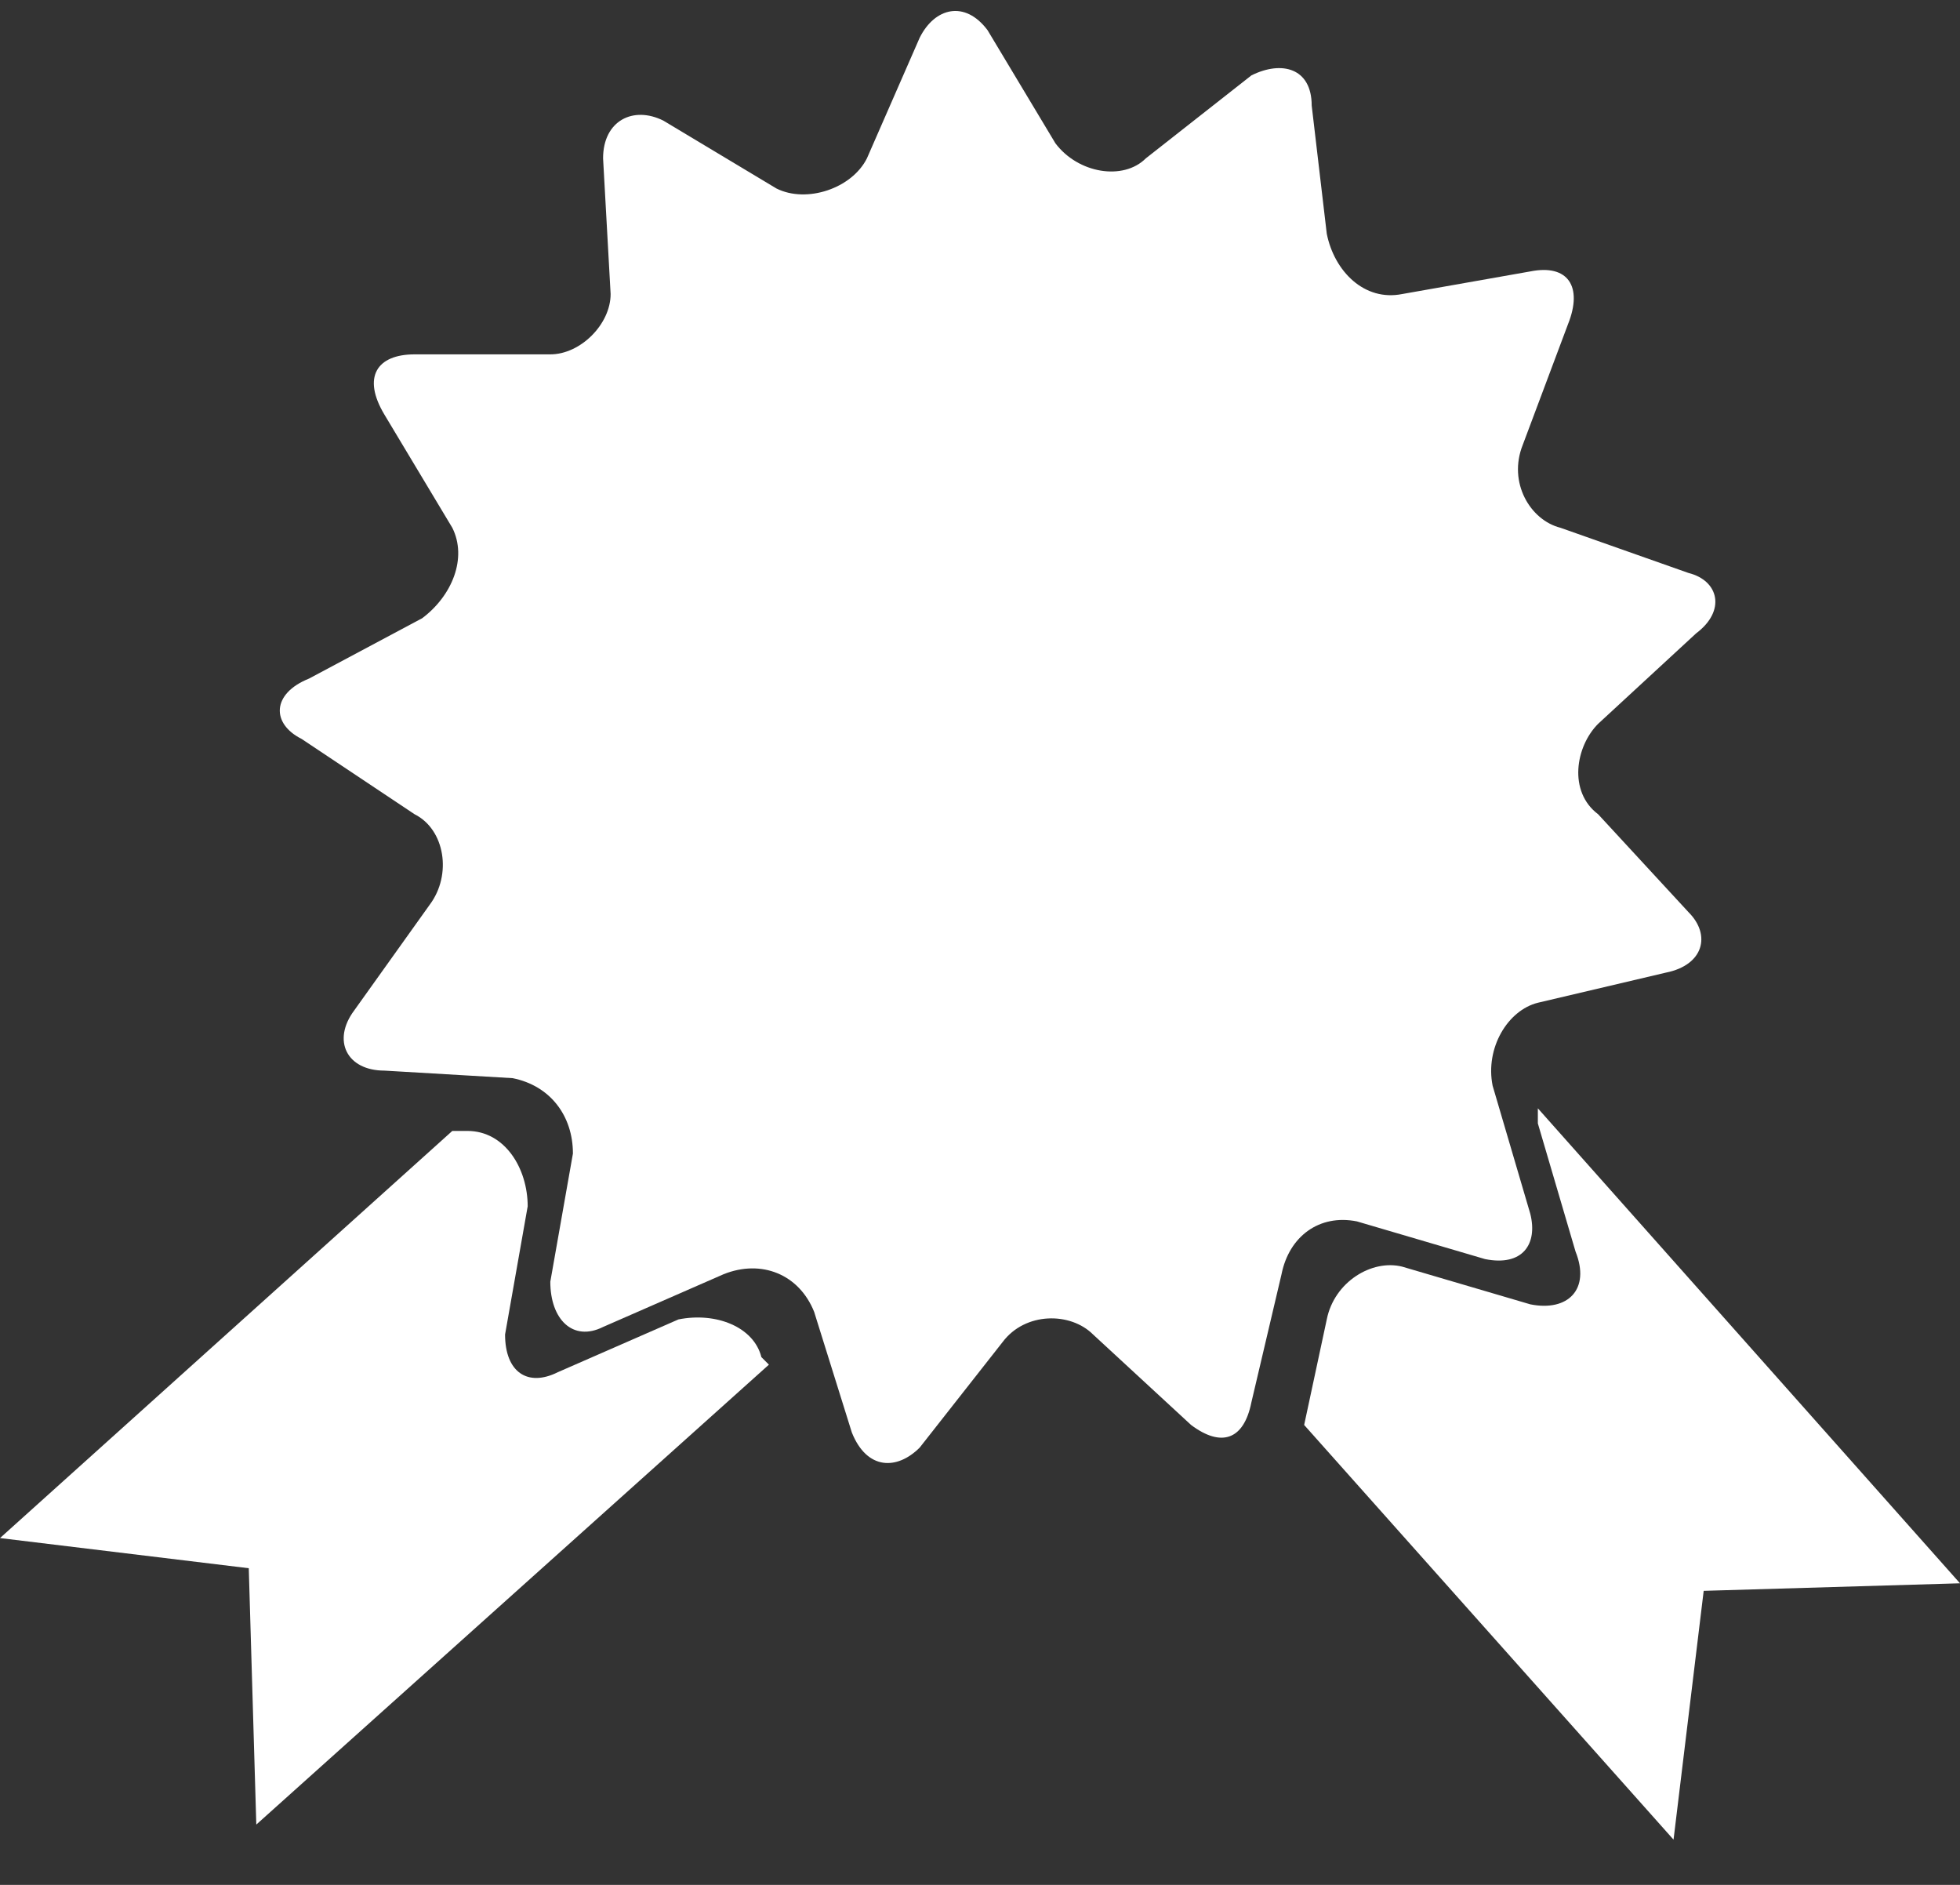
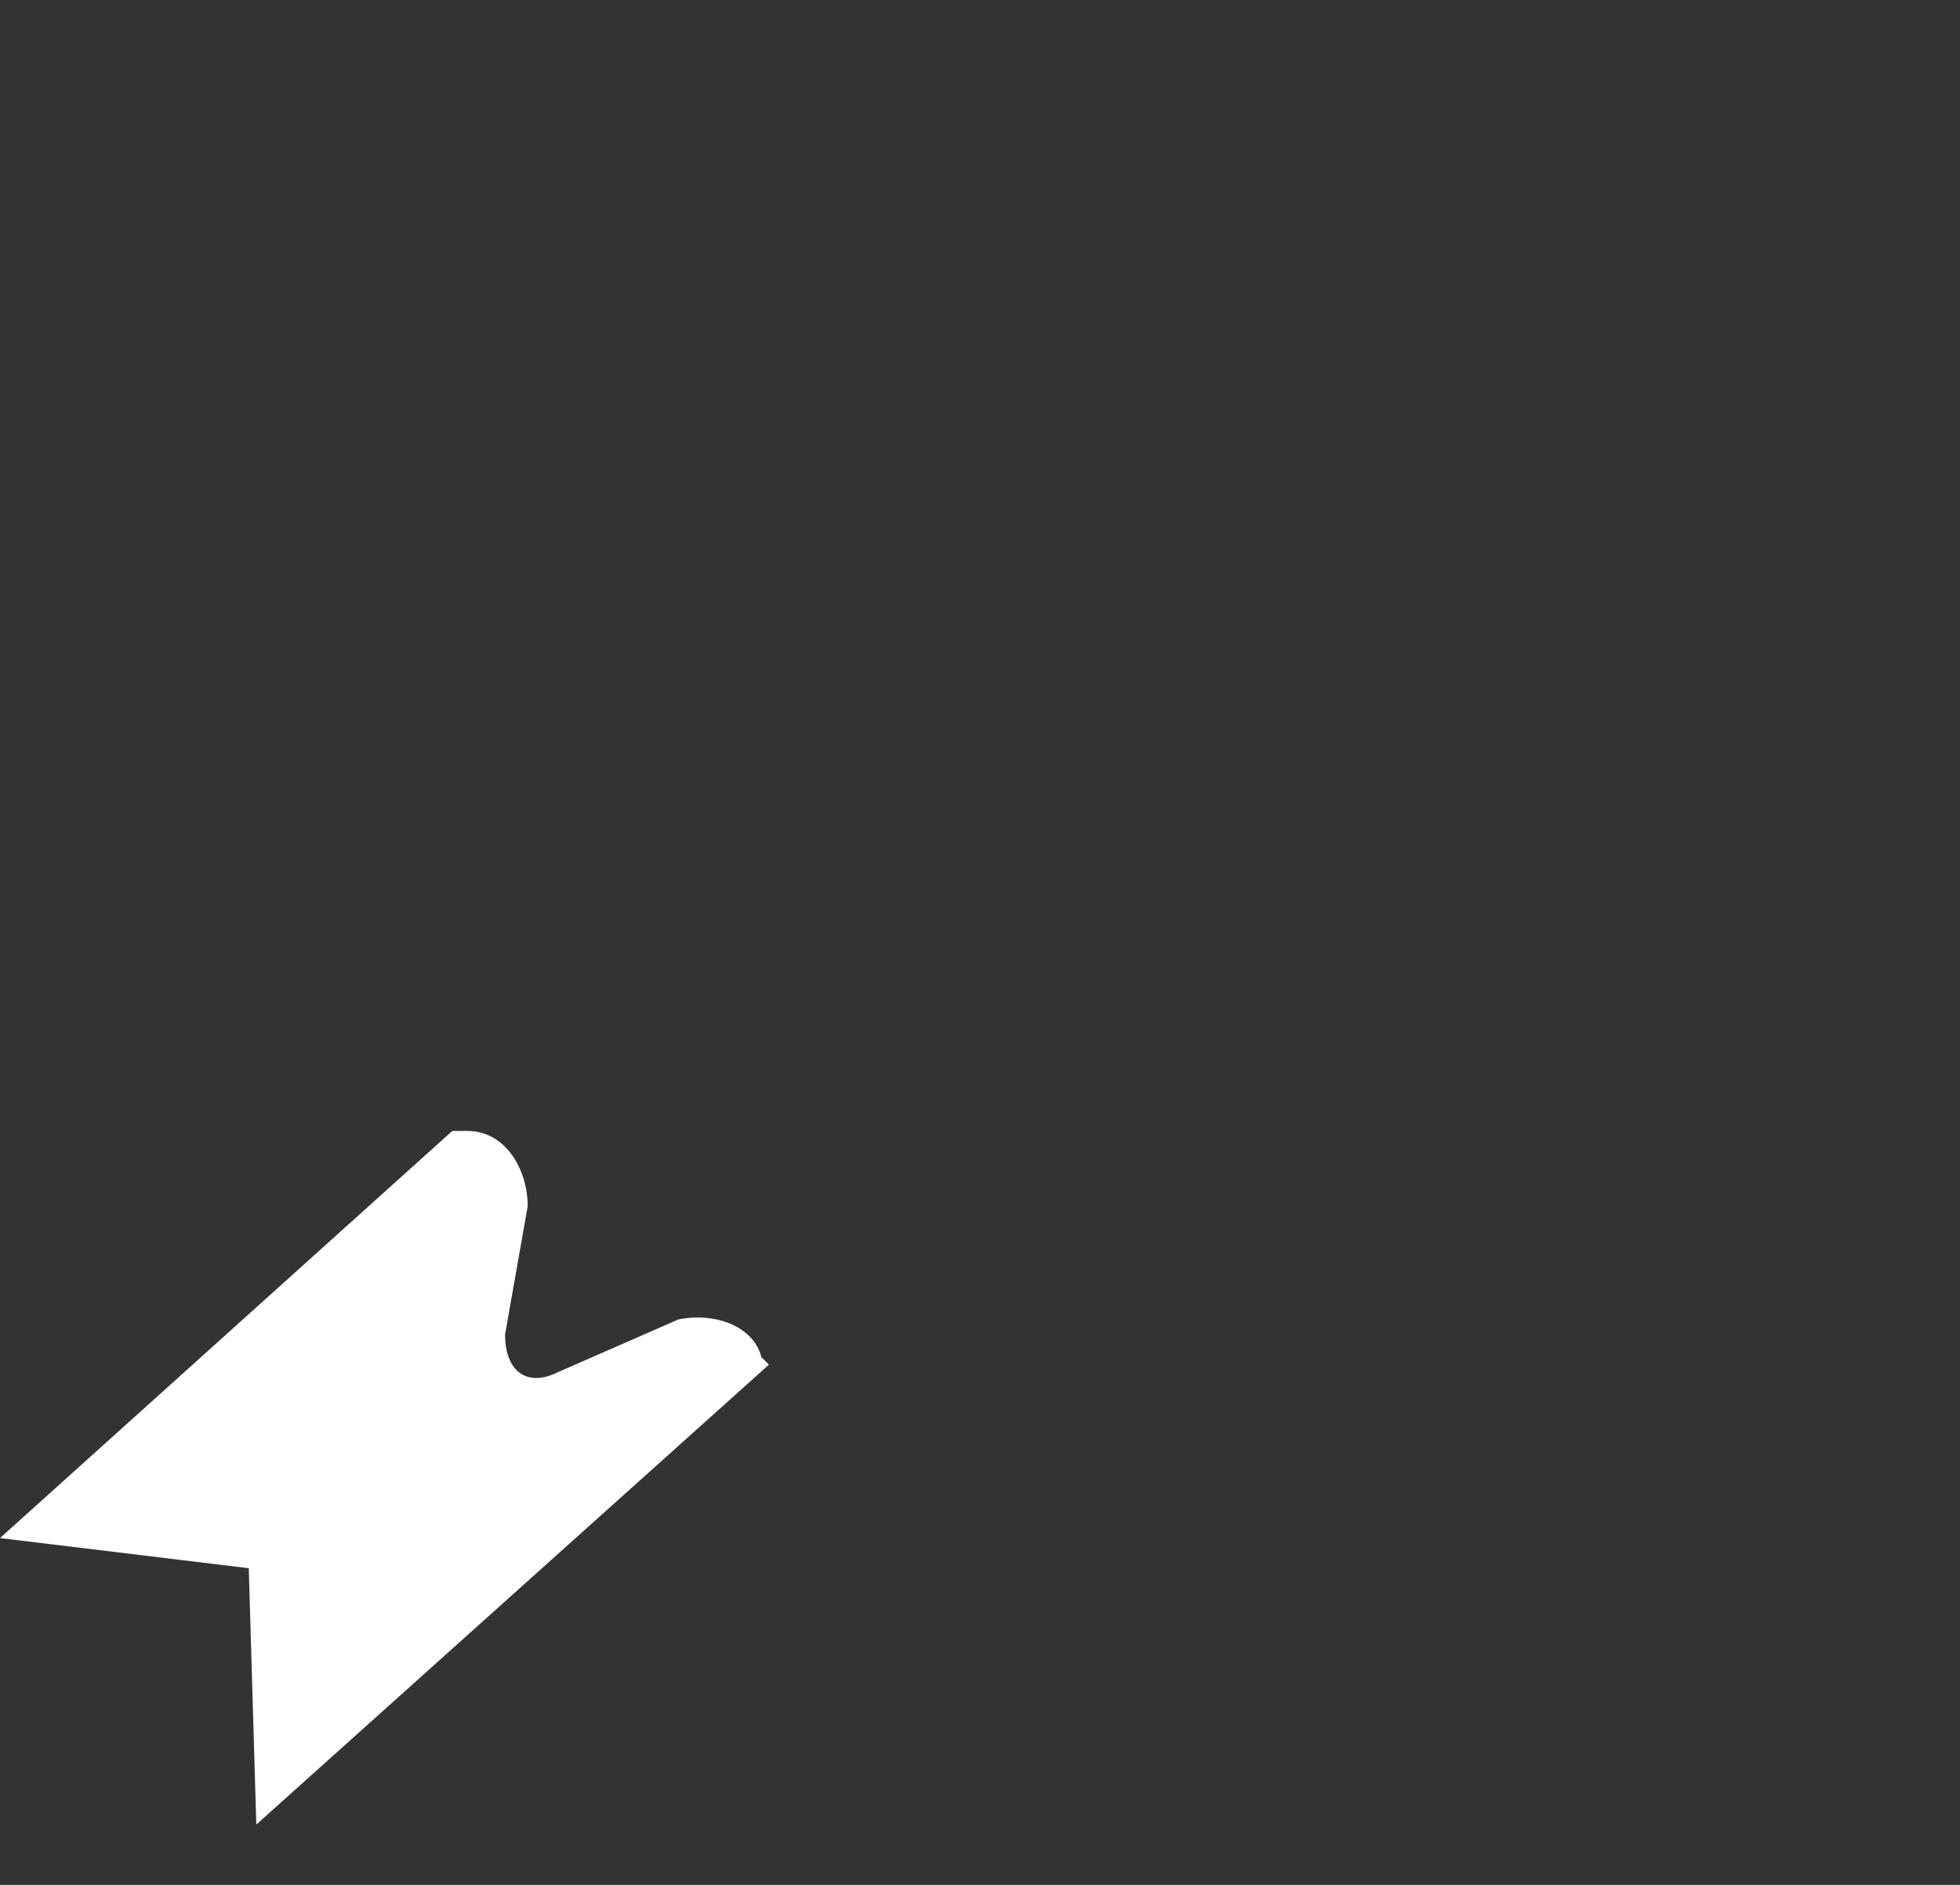
<svg xmlns="http://www.w3.org/2000/svg" version="1.2" viewBox="0 0 26 25" width="26" height="25">
  <rect x="0" y="0" width="26" height="25" fill="#333333" stroke="none" />
  <style>.a{fill:#fff}</style>
-   <path class="a" d="m21.2 9.6c-0.3 0.3-0.4 0.9 0 1.2l1.2 1.3c0.3 0.3 0.2 0.7-0.3 0.8l-1.7 0.4c-0.4 0.1-0.7 0.6-0.6 1.1l0.5 1.7c0.1 0.4-0.1 0.7-0.6 0.6l-1.7-0.5c-0.5-0.1-0.9 0.2-1 0.7l-0.4 1.7c-0.1 0.5-0.4 0.6-0.8 0.3l-1.3-1.2c-0.3-0.3-0.9-0.3-1.2 0.1l-1.1 1.4c-0.3 0.3-0.7 0.3-0.9-0.2l-0.5-1.6c-0.2-0.5-0.7-0.7-1.2-0.5l-1.6 0.7c-0.4 0.2-0.7-0.1-0.7-0.6l0.3-1.7c0-0.5-0.3-0.9-0.8-1l-1.7-0.1c-0.5 0-0.7-0.4-0.4-0.8l1-1.4c0.3-0.4 0.2-1-0.2-1.2l-1.5-1c-0.4-0.2-0.4-0.6 0.1-0.8l1.5-0.8c0.4-0.3 0.6-0.8 0.4-1.2l-0.9-1.5c-0.3-0.5-0.1-0.8 0.4-0.8h1.8c0.4 0 0.8-0.4 0.8-0.8l-0.1-1.8c0-0.5 0.4-0.7 0.8-0.5l1.5 0.9c0.4 0.2 1 0 1.2-0.4l0.7-1.6c0.2-0.4 0.6-0.5 0.9-0.1l0.9 1.5c0.3 0.4 0.9 0.5 1.2 0.2l1.4-1.1c0.4-0.2 0.8-0.1 0.8 0.4l0.2 1.7c0.1 0.5 0.5 0.9 1 0.8l1.7-0.3c0.5-0.1 0.7 0.2 0.5 0.7l-0.6 1.6c-0.2 0.5 0.1 1 0.5 1.1l1.7 0.6c0.4 0.1 0.5 0.5 0.1 0.8z" />
-   <path class="a" d="m20.4 14.7l5.6 6.3-3.4 0.1-0.4 3.3-4.9-5.5 0.3-1.4c0.1-0.5 0.6-0.8 1-0.7l1.7 0.5c0.5 0.1 0.8-0.2 0.6-0.7l-0.5-1.7q0-0.1 0-0.2z" />
  <path class="a" d="m10.1 18l0.1 0.1-6.8 6.1-0.1-3.4-3.3-0.4 6-5.4h0.2c0.5 0 0.8 0.5 0.8 1l-0.3 1.7c0 0.5 0.3 0.7 0.7 0.5l1.6-0.7c0.5-0.1 1 0.1 1.1 0.5z" />
</svg>